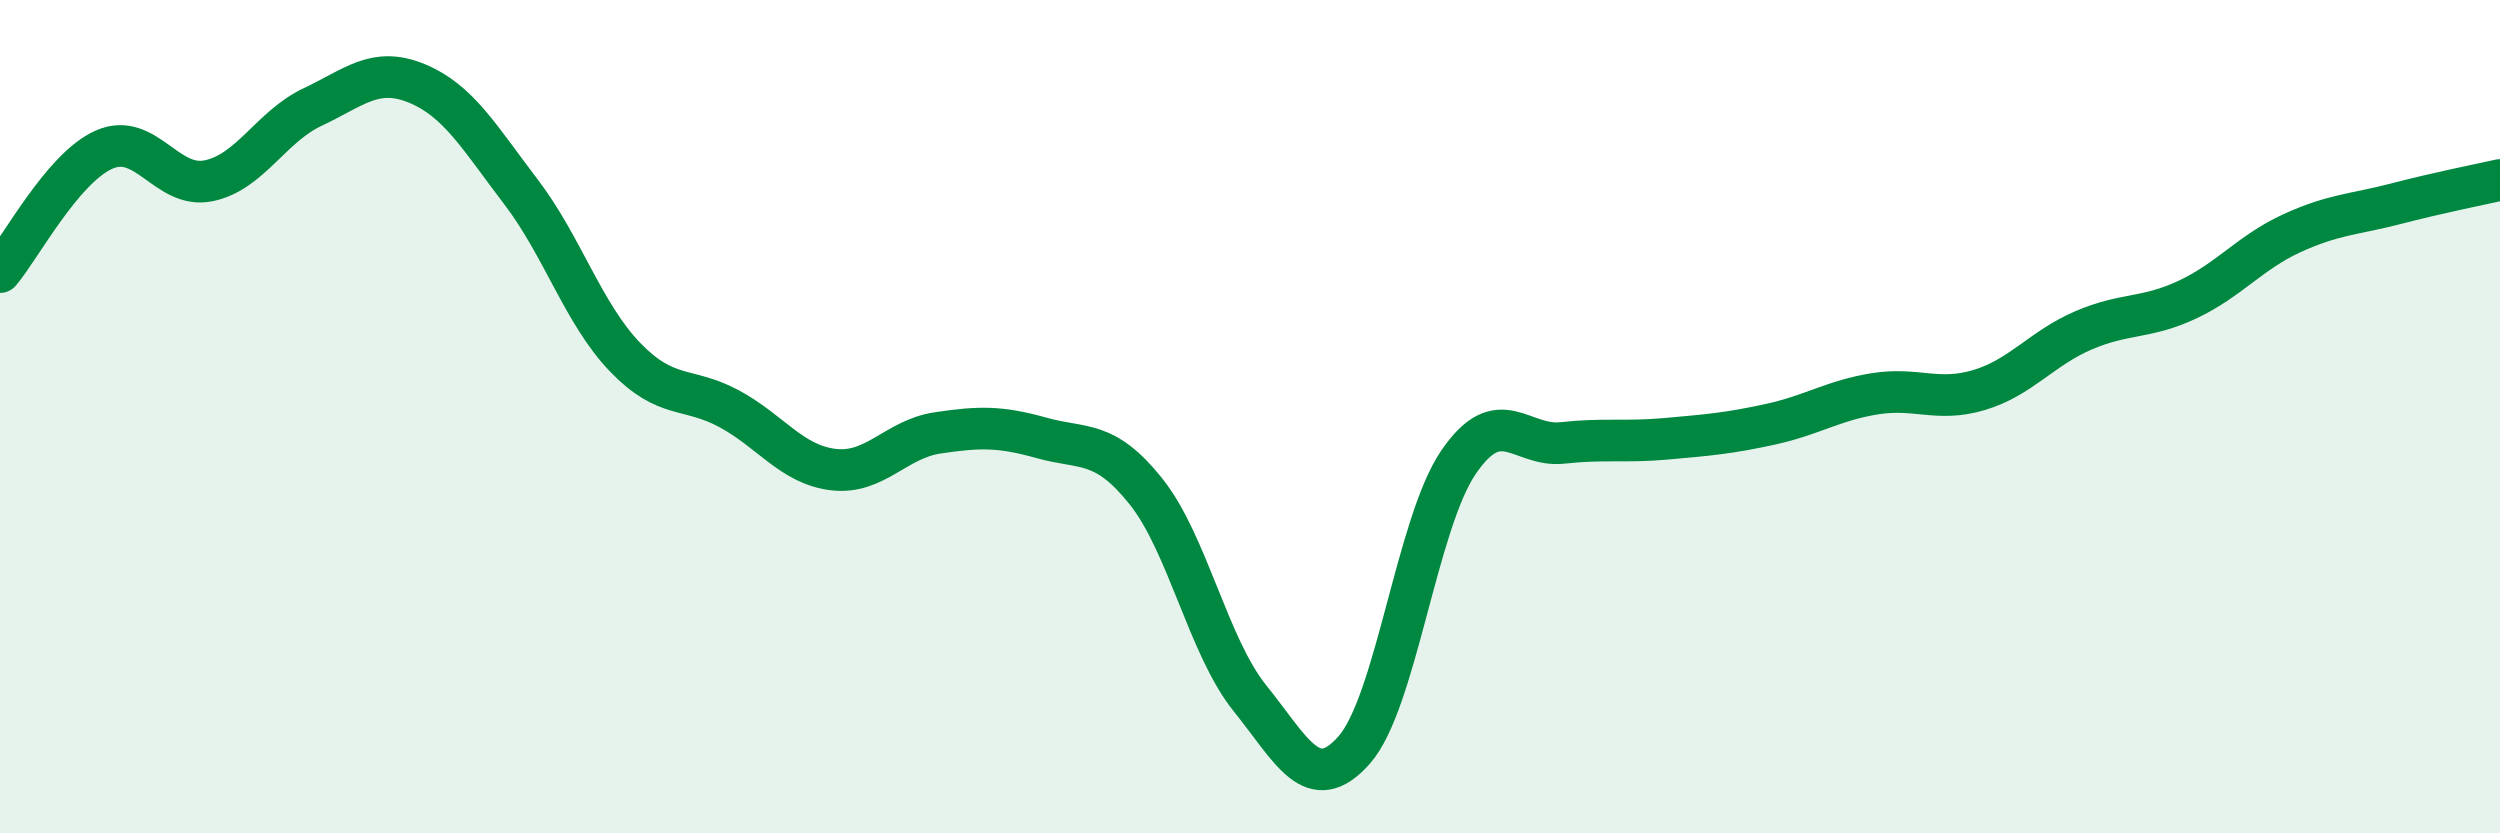
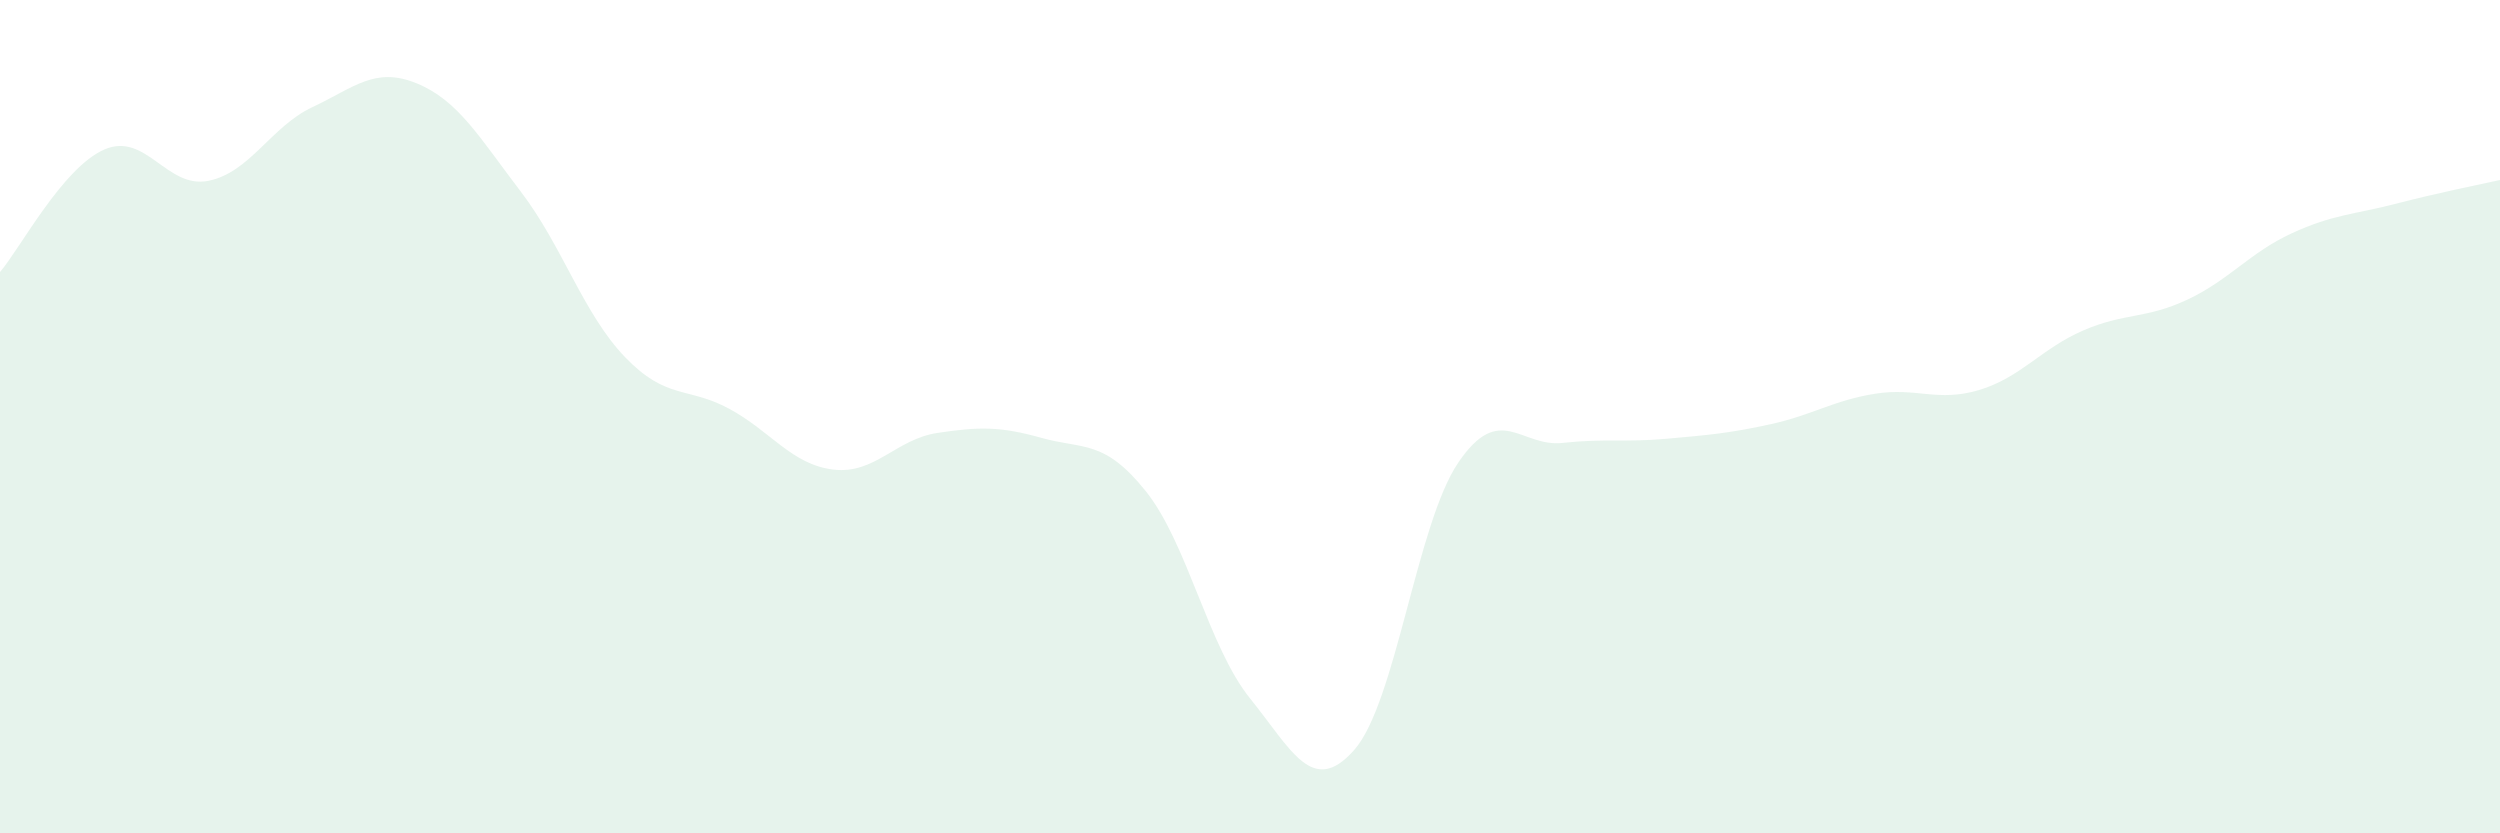
<svg xmlns="http://www.w3.org/2000/svg" width="60" height="20" viewBox="0 0 60 20">
  <path d="M 0,6.53 C 0.5,5.94 1.5,4.03 2.5,3.59 C 3.5,3.15 4,4.54 5,4.34 C 6,4.14 6.5,3.04 7.5,2.57 C 8.5,2.1 9,1.59 10,2 C 11,2.41 11.5,3.29 12.5,4.6 C 13.5,5.91 14,7.53 15,8.57 C 16,9.61 16.5,9.27 17.5,9.81 C 18.5,10.35 19,11.15 20,11.27 C 21,11.39 21.5,10.54 22.5,10.39 C 23.5,10.24 24,10.23 25,10.51 C 26,10.79 26.5,10.54 27.5,11.79 C 28.5,13.04 29,15.52 30,16.76 C 31,18 31.5,19.13 32.5,18 C 33.5,16.87 34,12.57 35,11.1 C 36,9.63 36.5,10.74 37.5,10.63 C 38.5,10.52 39,10.62 40,10.53 C 41,10.44 41.5,10.4 42.5,10.18 C 43.5,9.96 44,9.61 45,9.45 C 46,9.29 46.5,9.66 47.5,9.36 C 48.5,9.06 49,8.36 50,7.93 C 51,7.5 51.5,7.66 52.5,7.19 C 53.5,6.72 54,6.06 55,5.6 C 56,5.14 56.5,5.15 57.5,4.89 C 58.5,4.63 59.5,4.43 60,4.32L60 20L0 20Z" fill="#008740" opacity="0.1" stroke-linecap="round" stroke-linejoin="round" />
-   <path d="M 0,6.53 C 0.5,5.94 1.5,4.03 2.5,3.59 C 3.5,3.15 4,4.54 5,4.34 C 6,4.14 6.5,3.04 7.5,2.57 C 8.5,2.1 9,1.59 10,2 C 11,2.41 11.5,3.29 12.5,4.6 C 13.5,5.91 14,7.53 15,8.57 C 16,9.61 16.5,9.27 17.5,9.81 C 18.5,10.35 19,11.15 20,11.27 C 21,11.39 21.5,10.54 22.5,10.39 C 23.5,10.24 24,10.23 25,10.51 C 26,10.79 26.5,10.54 27.5,11.79 C 28.5,13.04 29,15.52 30,16.76 C 31,18 31.5,19.13 32.5,18 C 33.5,16.87 34,12.57 35,11.1 C 36,9.63 36.5,10.74 37.5,10.63 C 38.5,10.52 39,10.62 40,10.53 C 41,10.44 41.5,10.4 42.5,10.18 C 43.5,9.96 44,9.61 45,9.45 C 46,9.29 46.5,9.66 47.5,9.36 C 48.5,9.06 49,8.36 50,7.93 C 51,7.5 51.5,7.66 52.5,7.19 C 53.5,6.72 54,6.06 55,5.6 C 56,5.14 56.5,5.15 57.5,4.89 C 58.5,4.63 59.5,4.43 60,4.32" stroke="#008740" stroke-width="1" fill="none" stroke-linecap="round" stroke-linejoin="round" />
</svg>